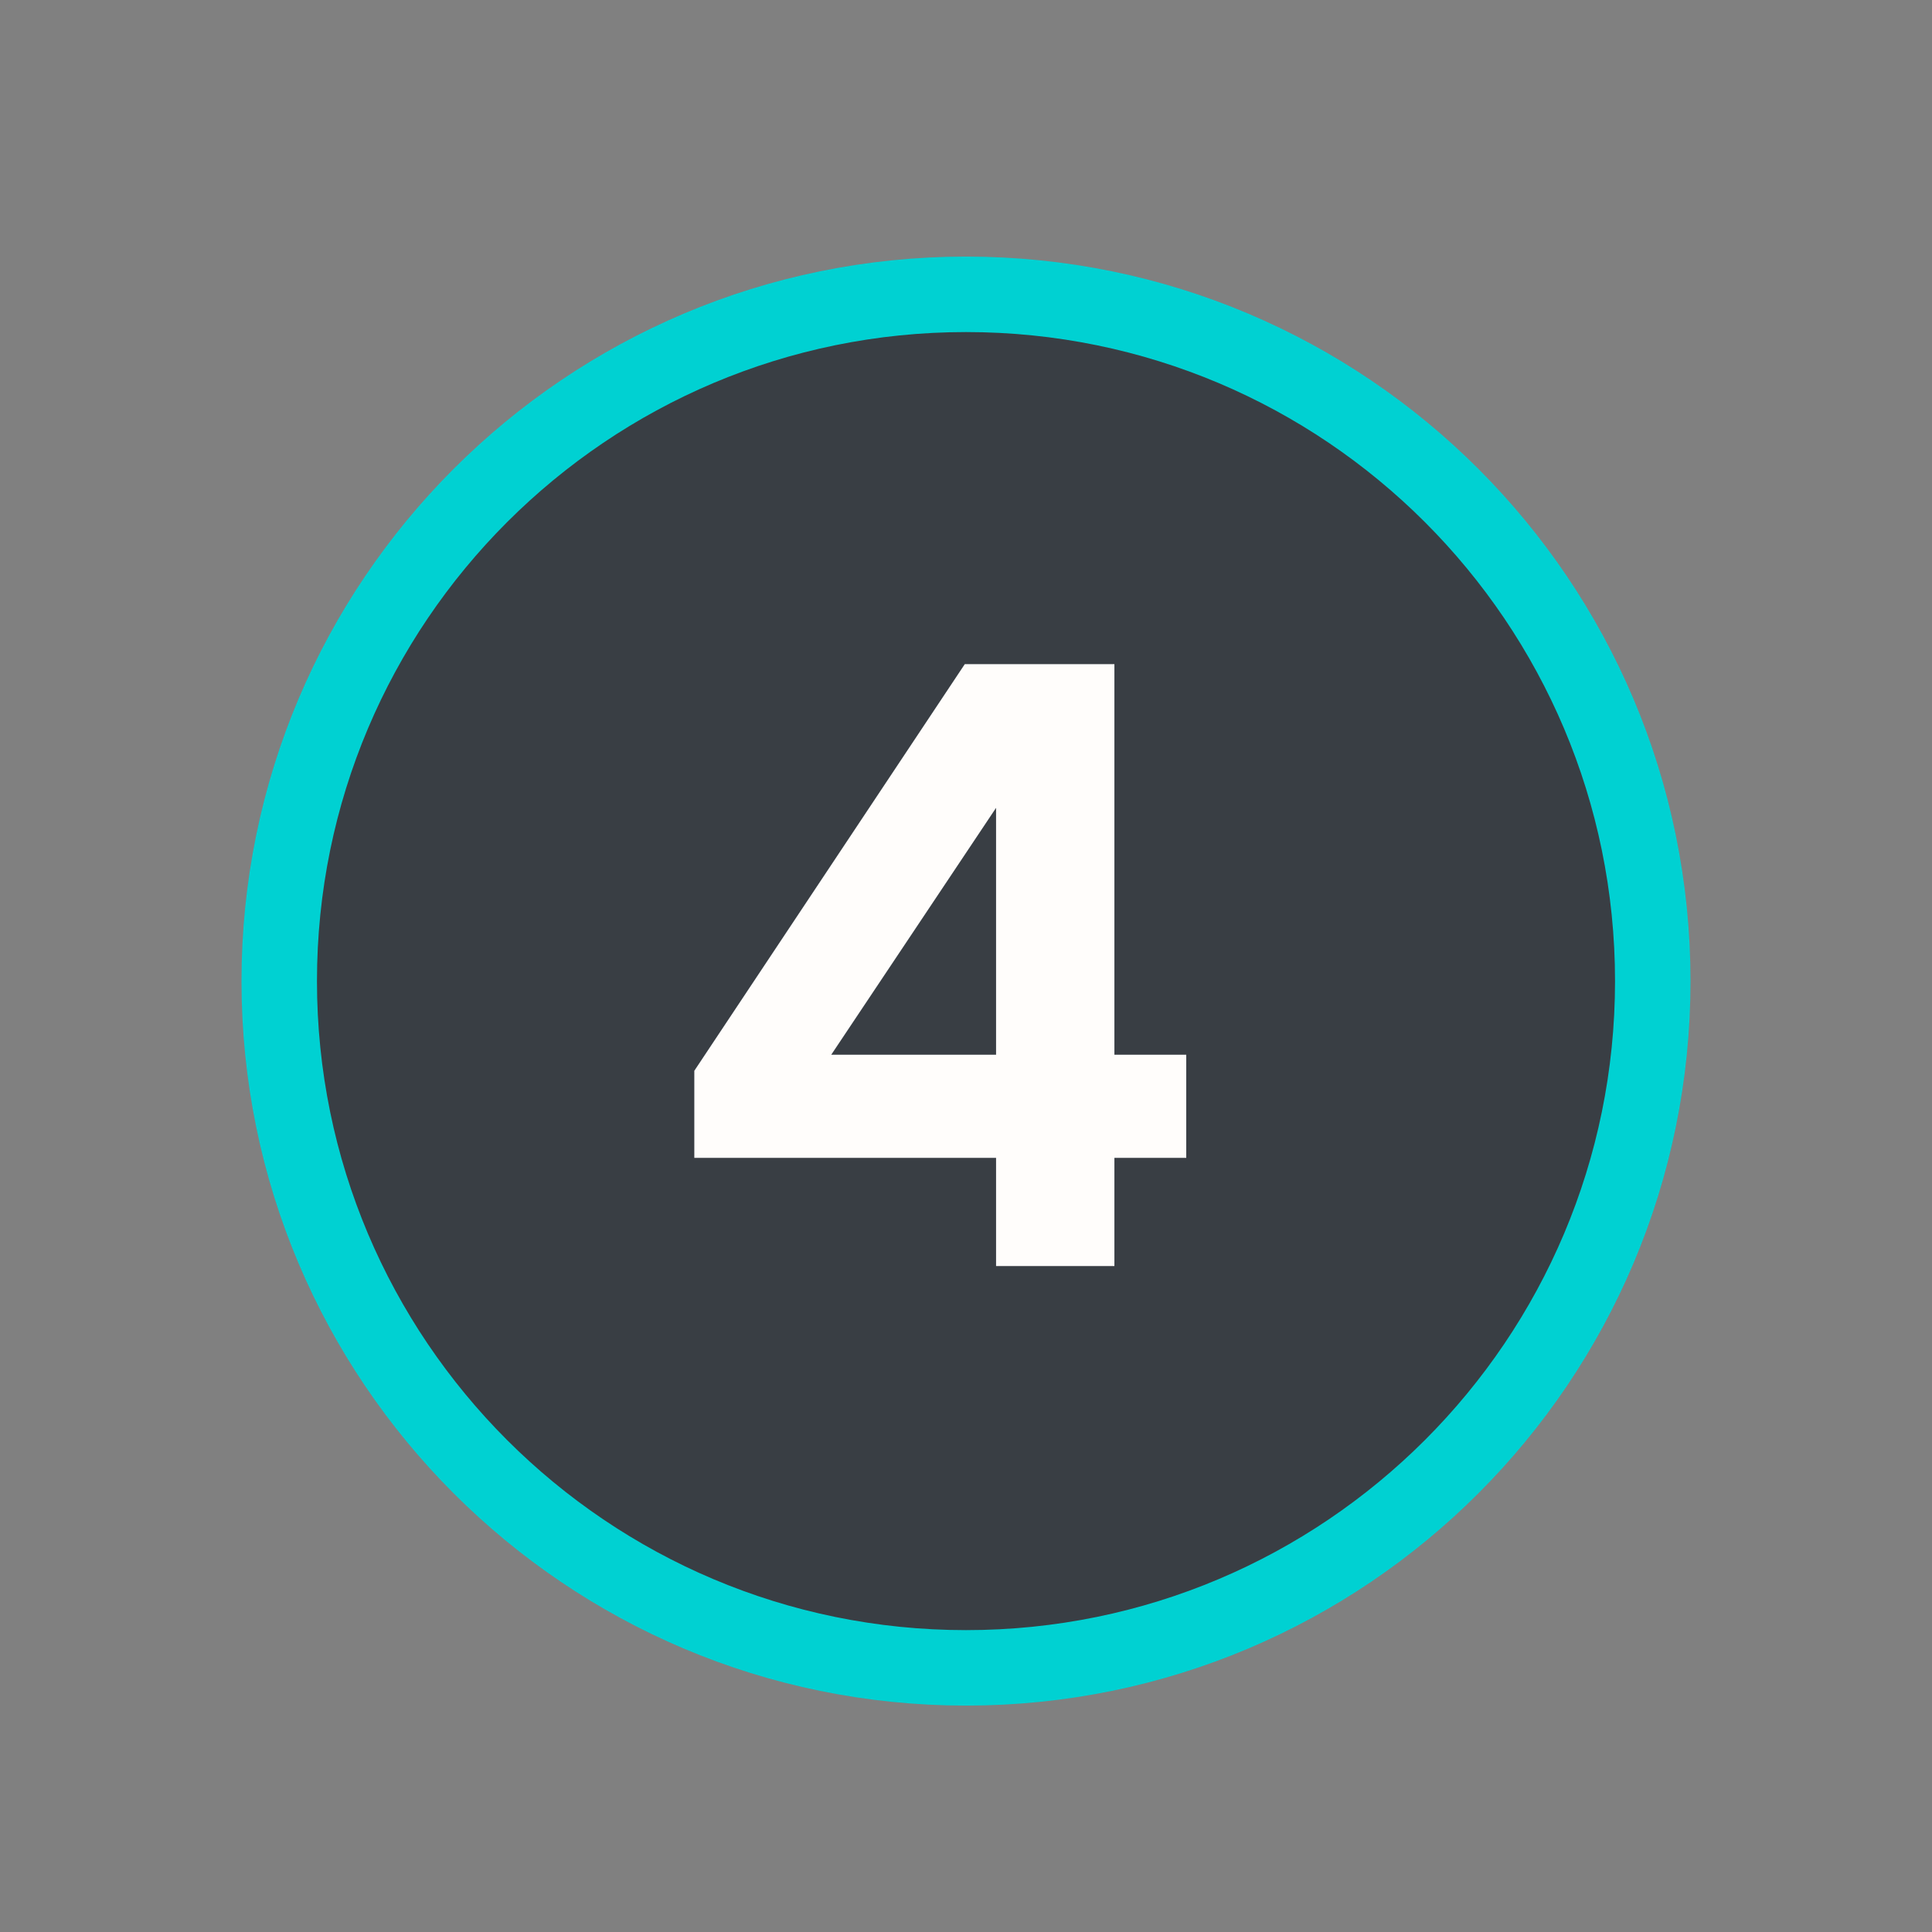
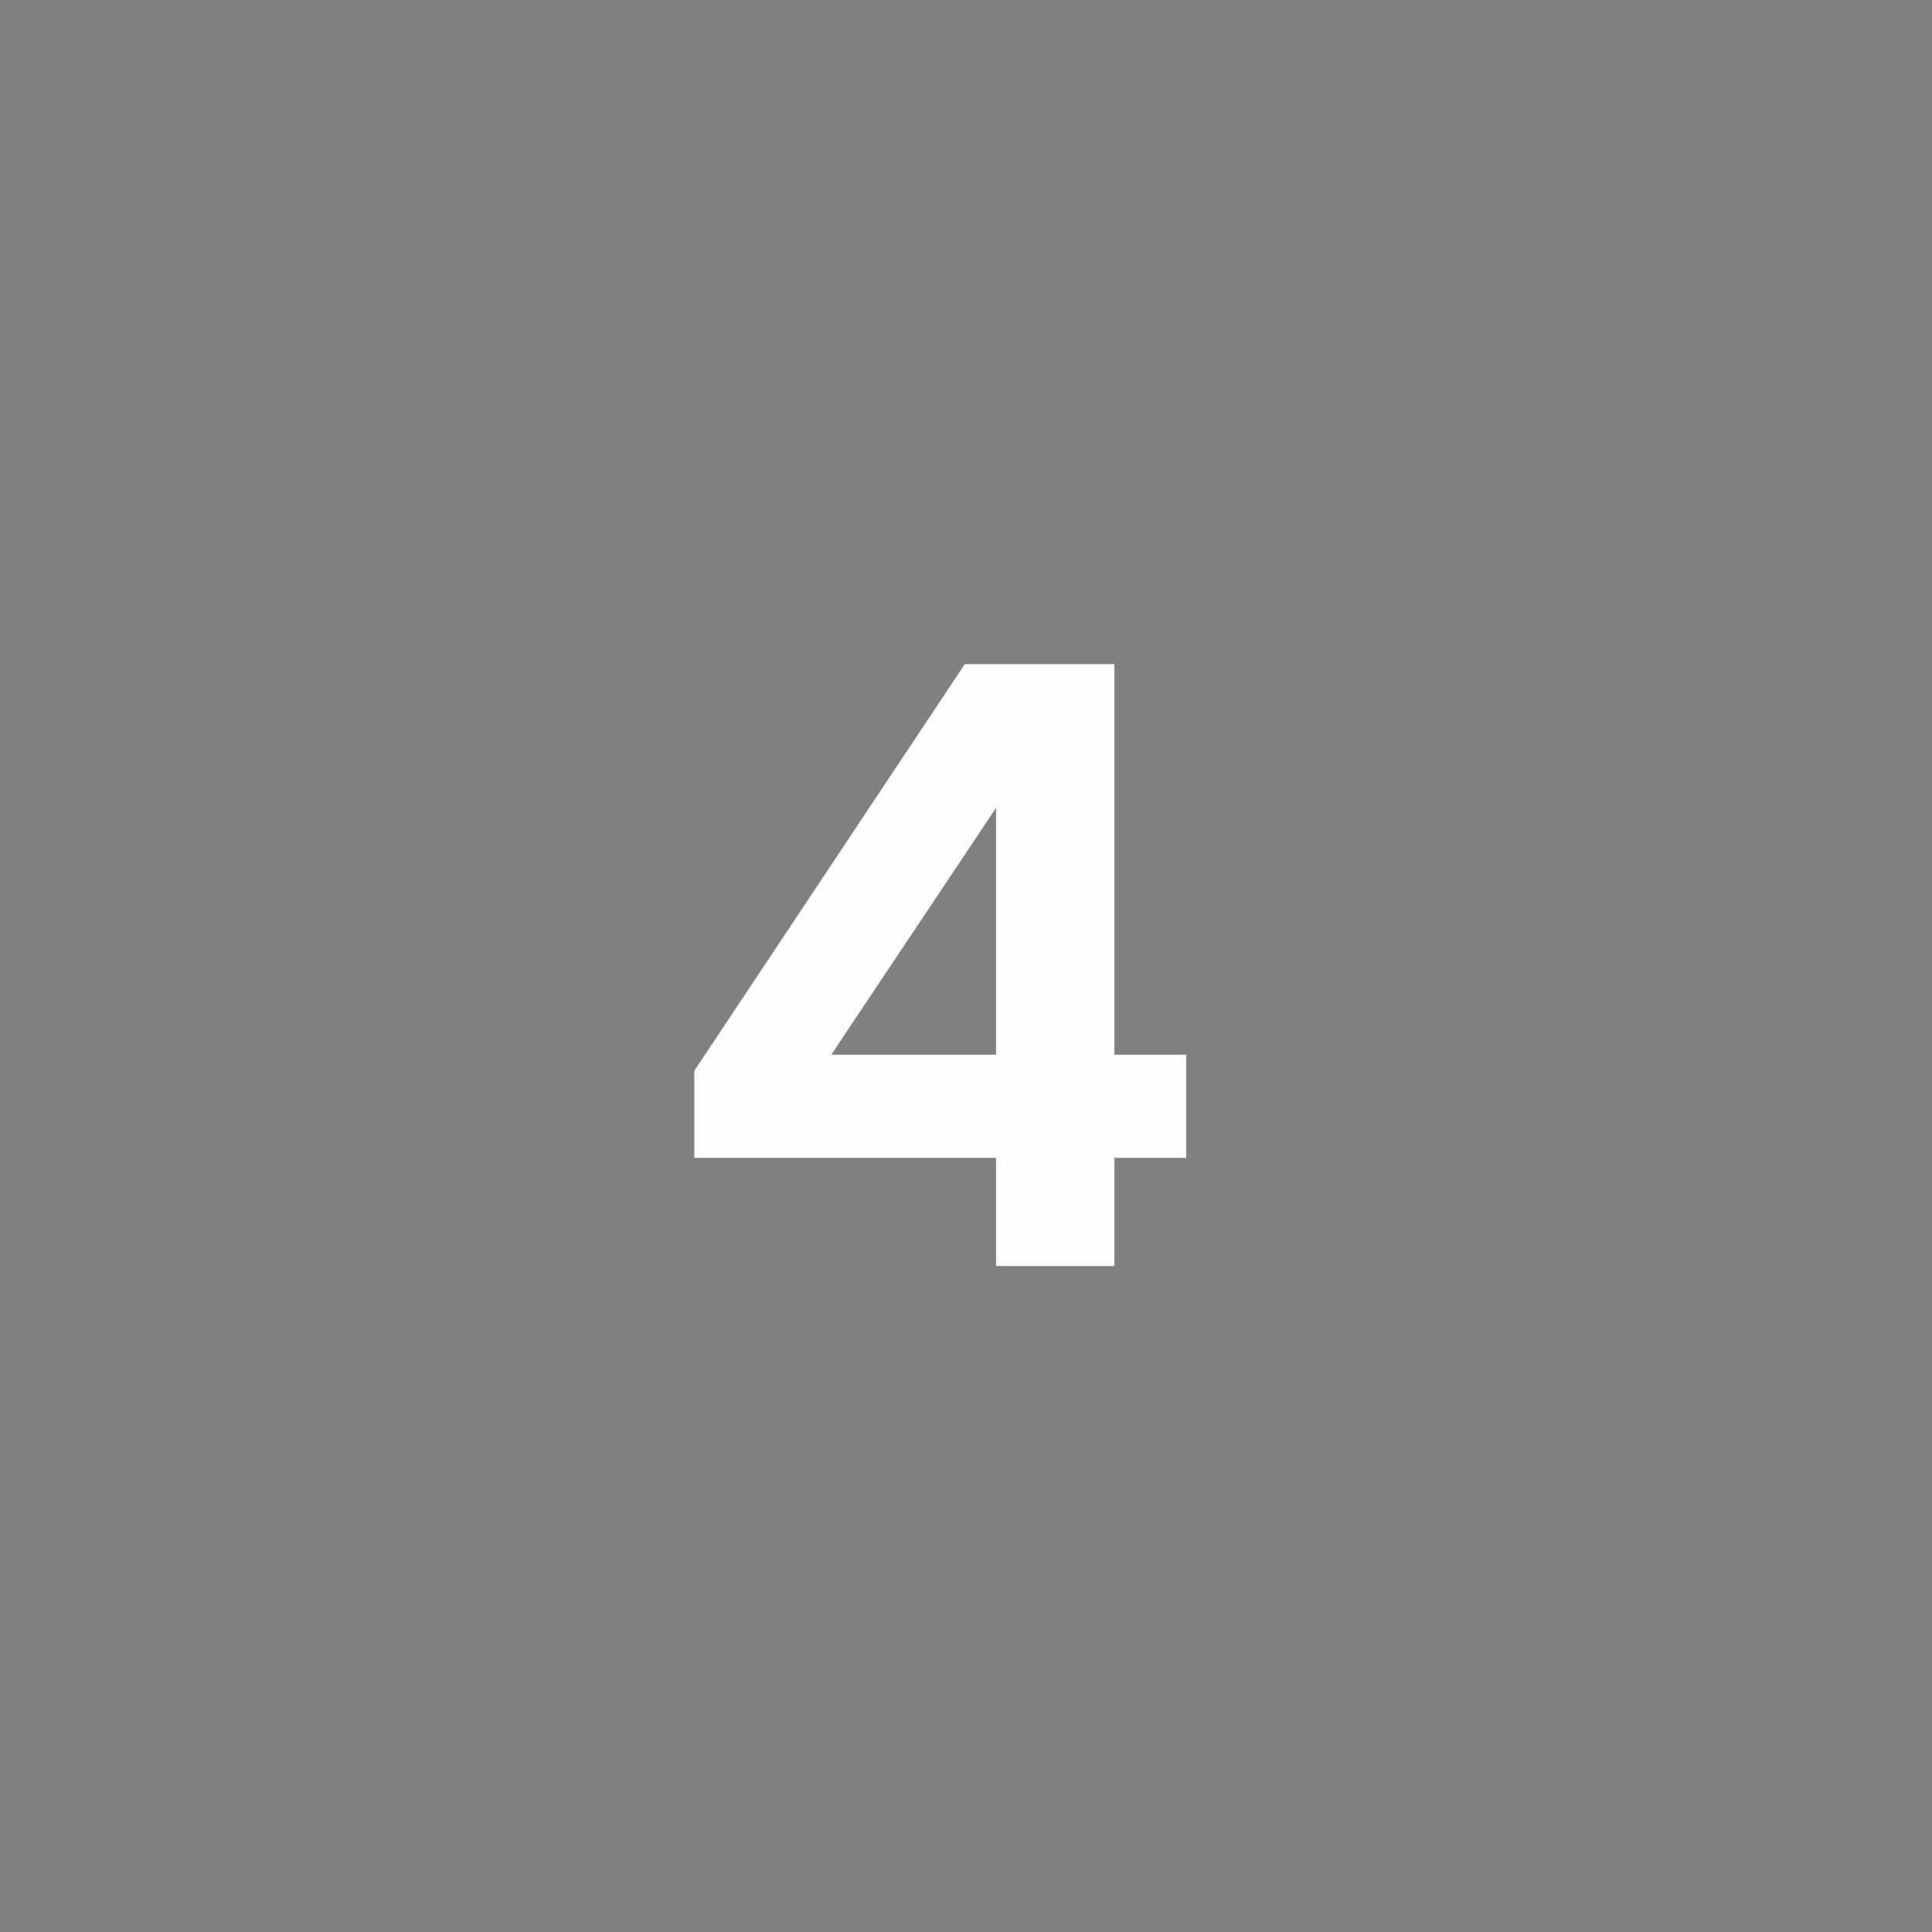
<svg xmlns="http://www.w3.org/2000/svg" width="64" height="64" viewBox="0 0 64 64" fill="none">
  <rect x="0" y="0" width="64" height="64" fill="#808080" stroke="none" />
-   <path d="M32 9.75C44.565 9.75 54.75 19.936 54.75 32.5C54.75 45.065 44.565 55.25 32 55.25C19.436 55.25 9.25 45.065 9.25 32.5C9.25 19.936 19.436 9.75 32 9.75Z" fill="#393E44" stroke="#00D1D2" stroke-width="2.5" />
  <path d="M36.916 22V34.939H39.296V38.355H36.916V41.94H32.996V38.355H23V35.471L31.96 22H36.916ZM32.996 26.761L27.536 34.939H32.996V26.761Z" fill="#FFFDFB" />
</svg>